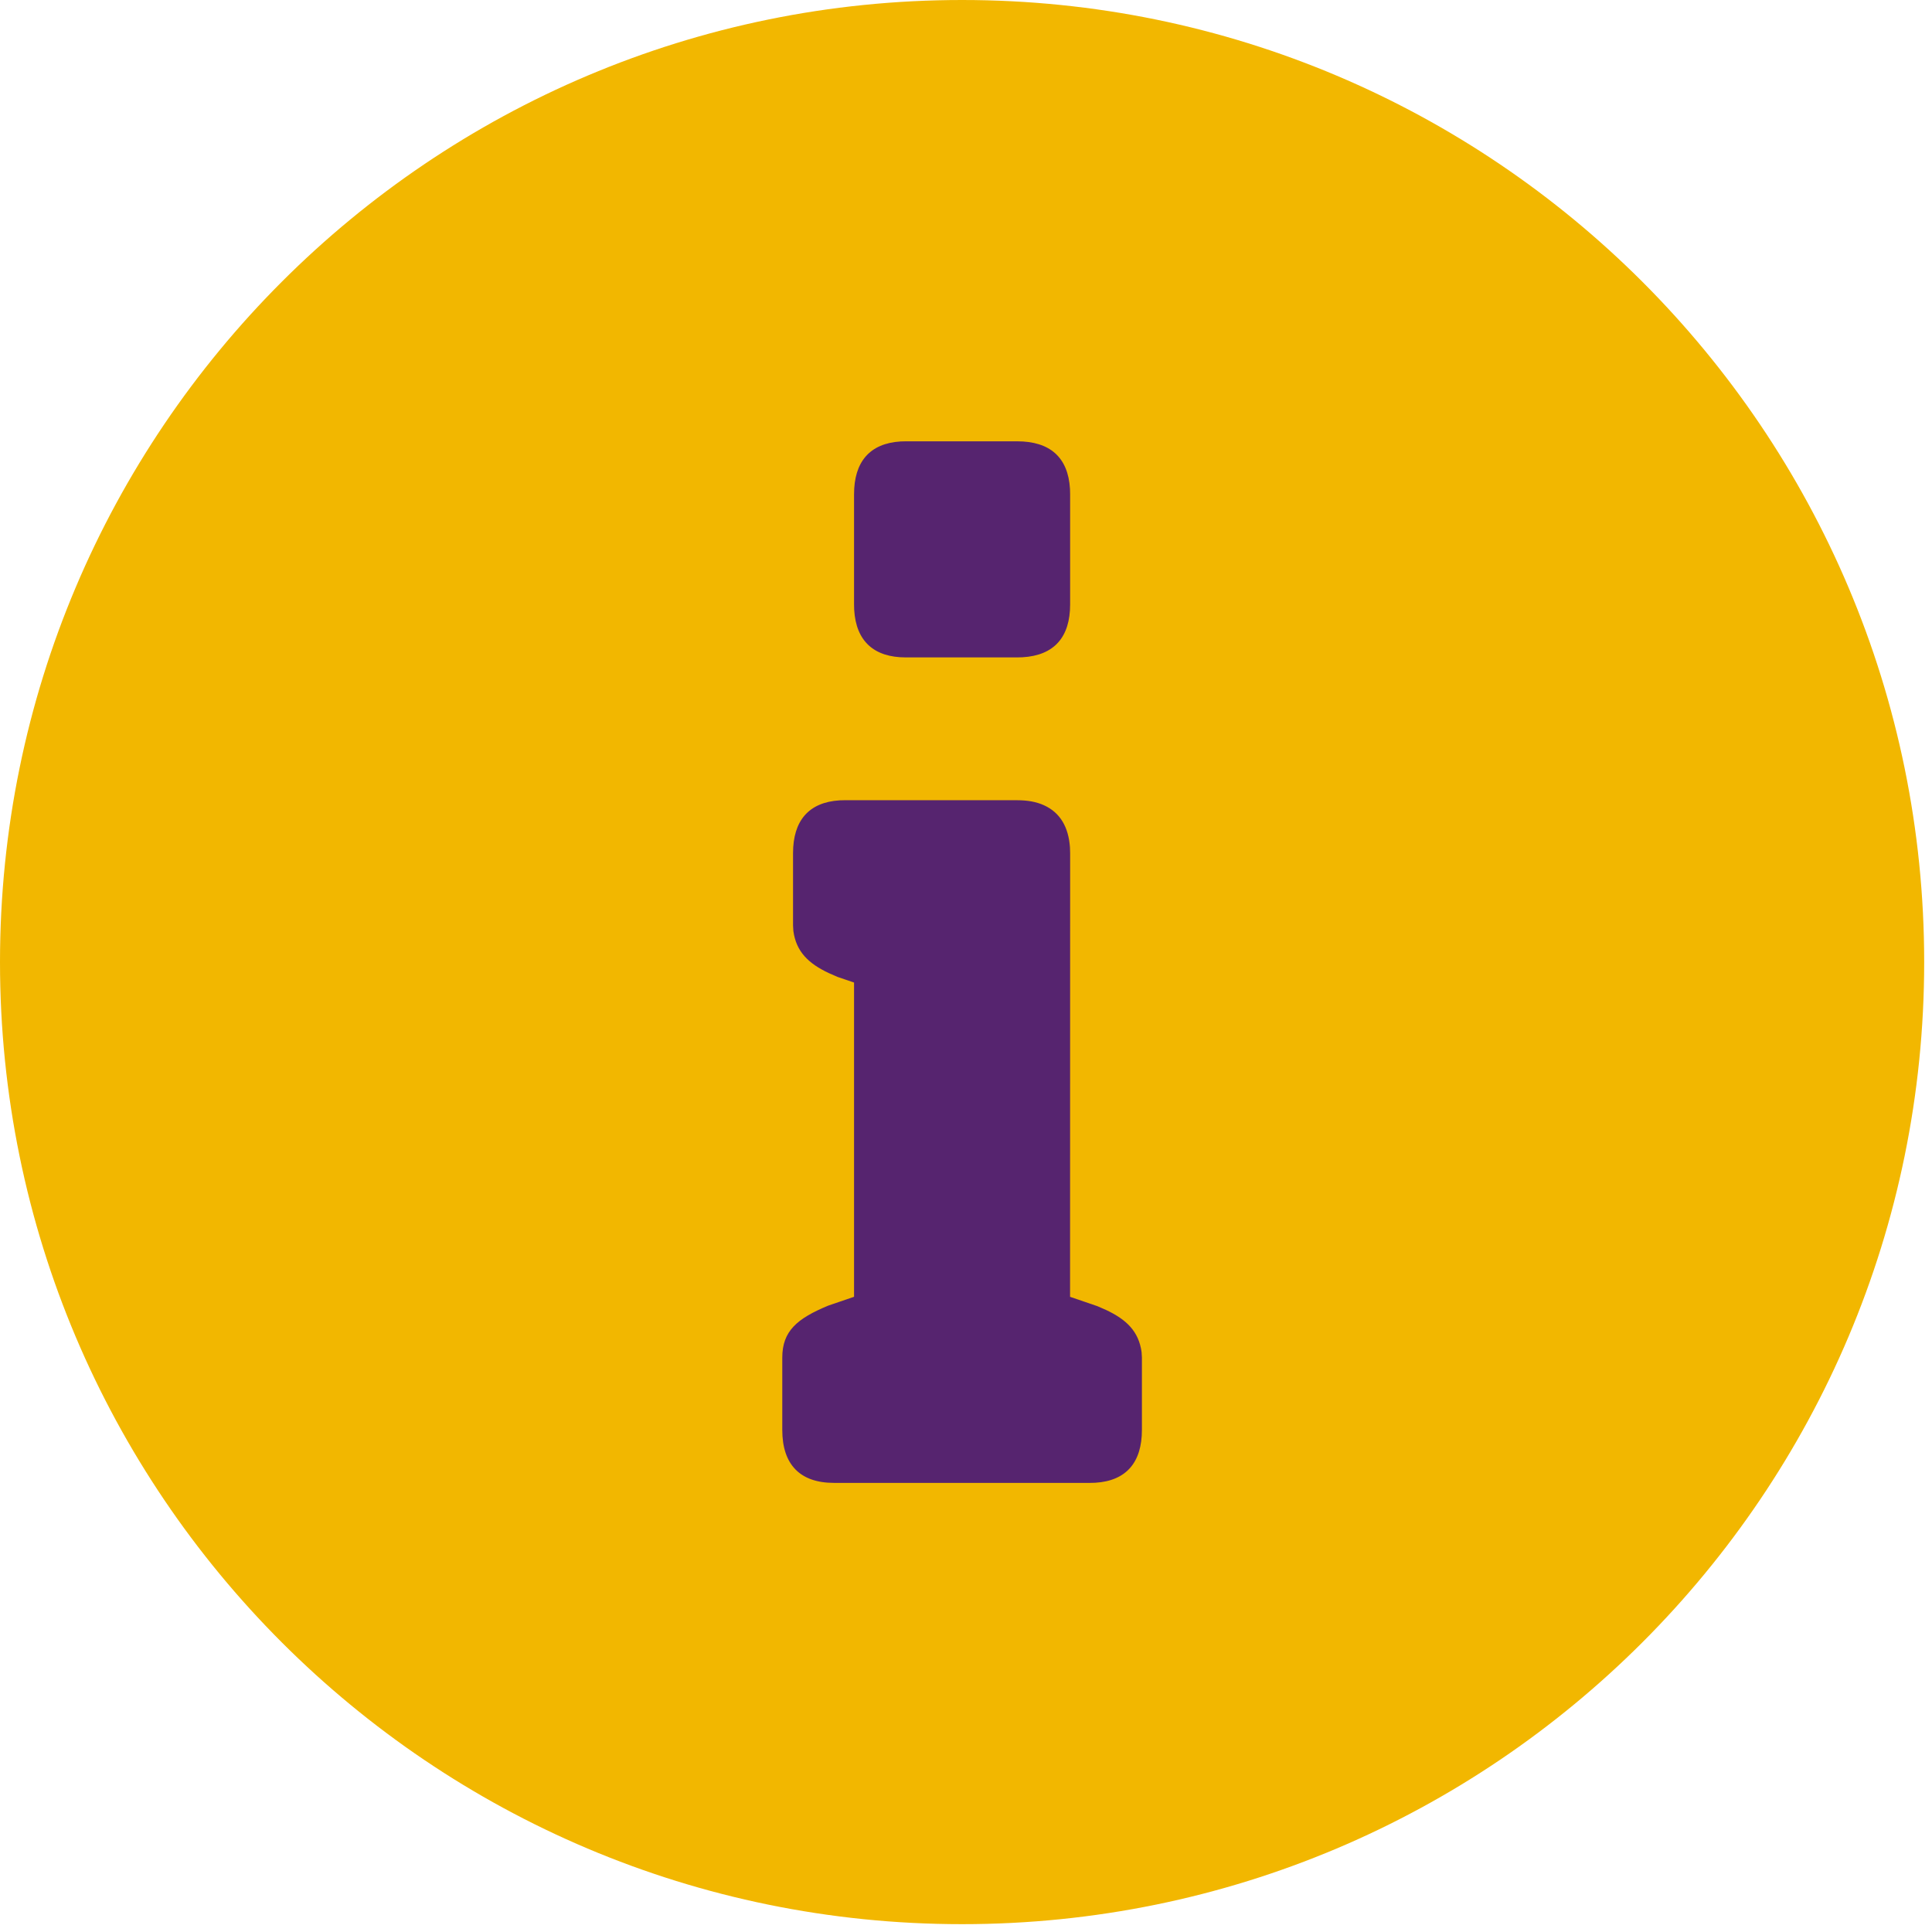
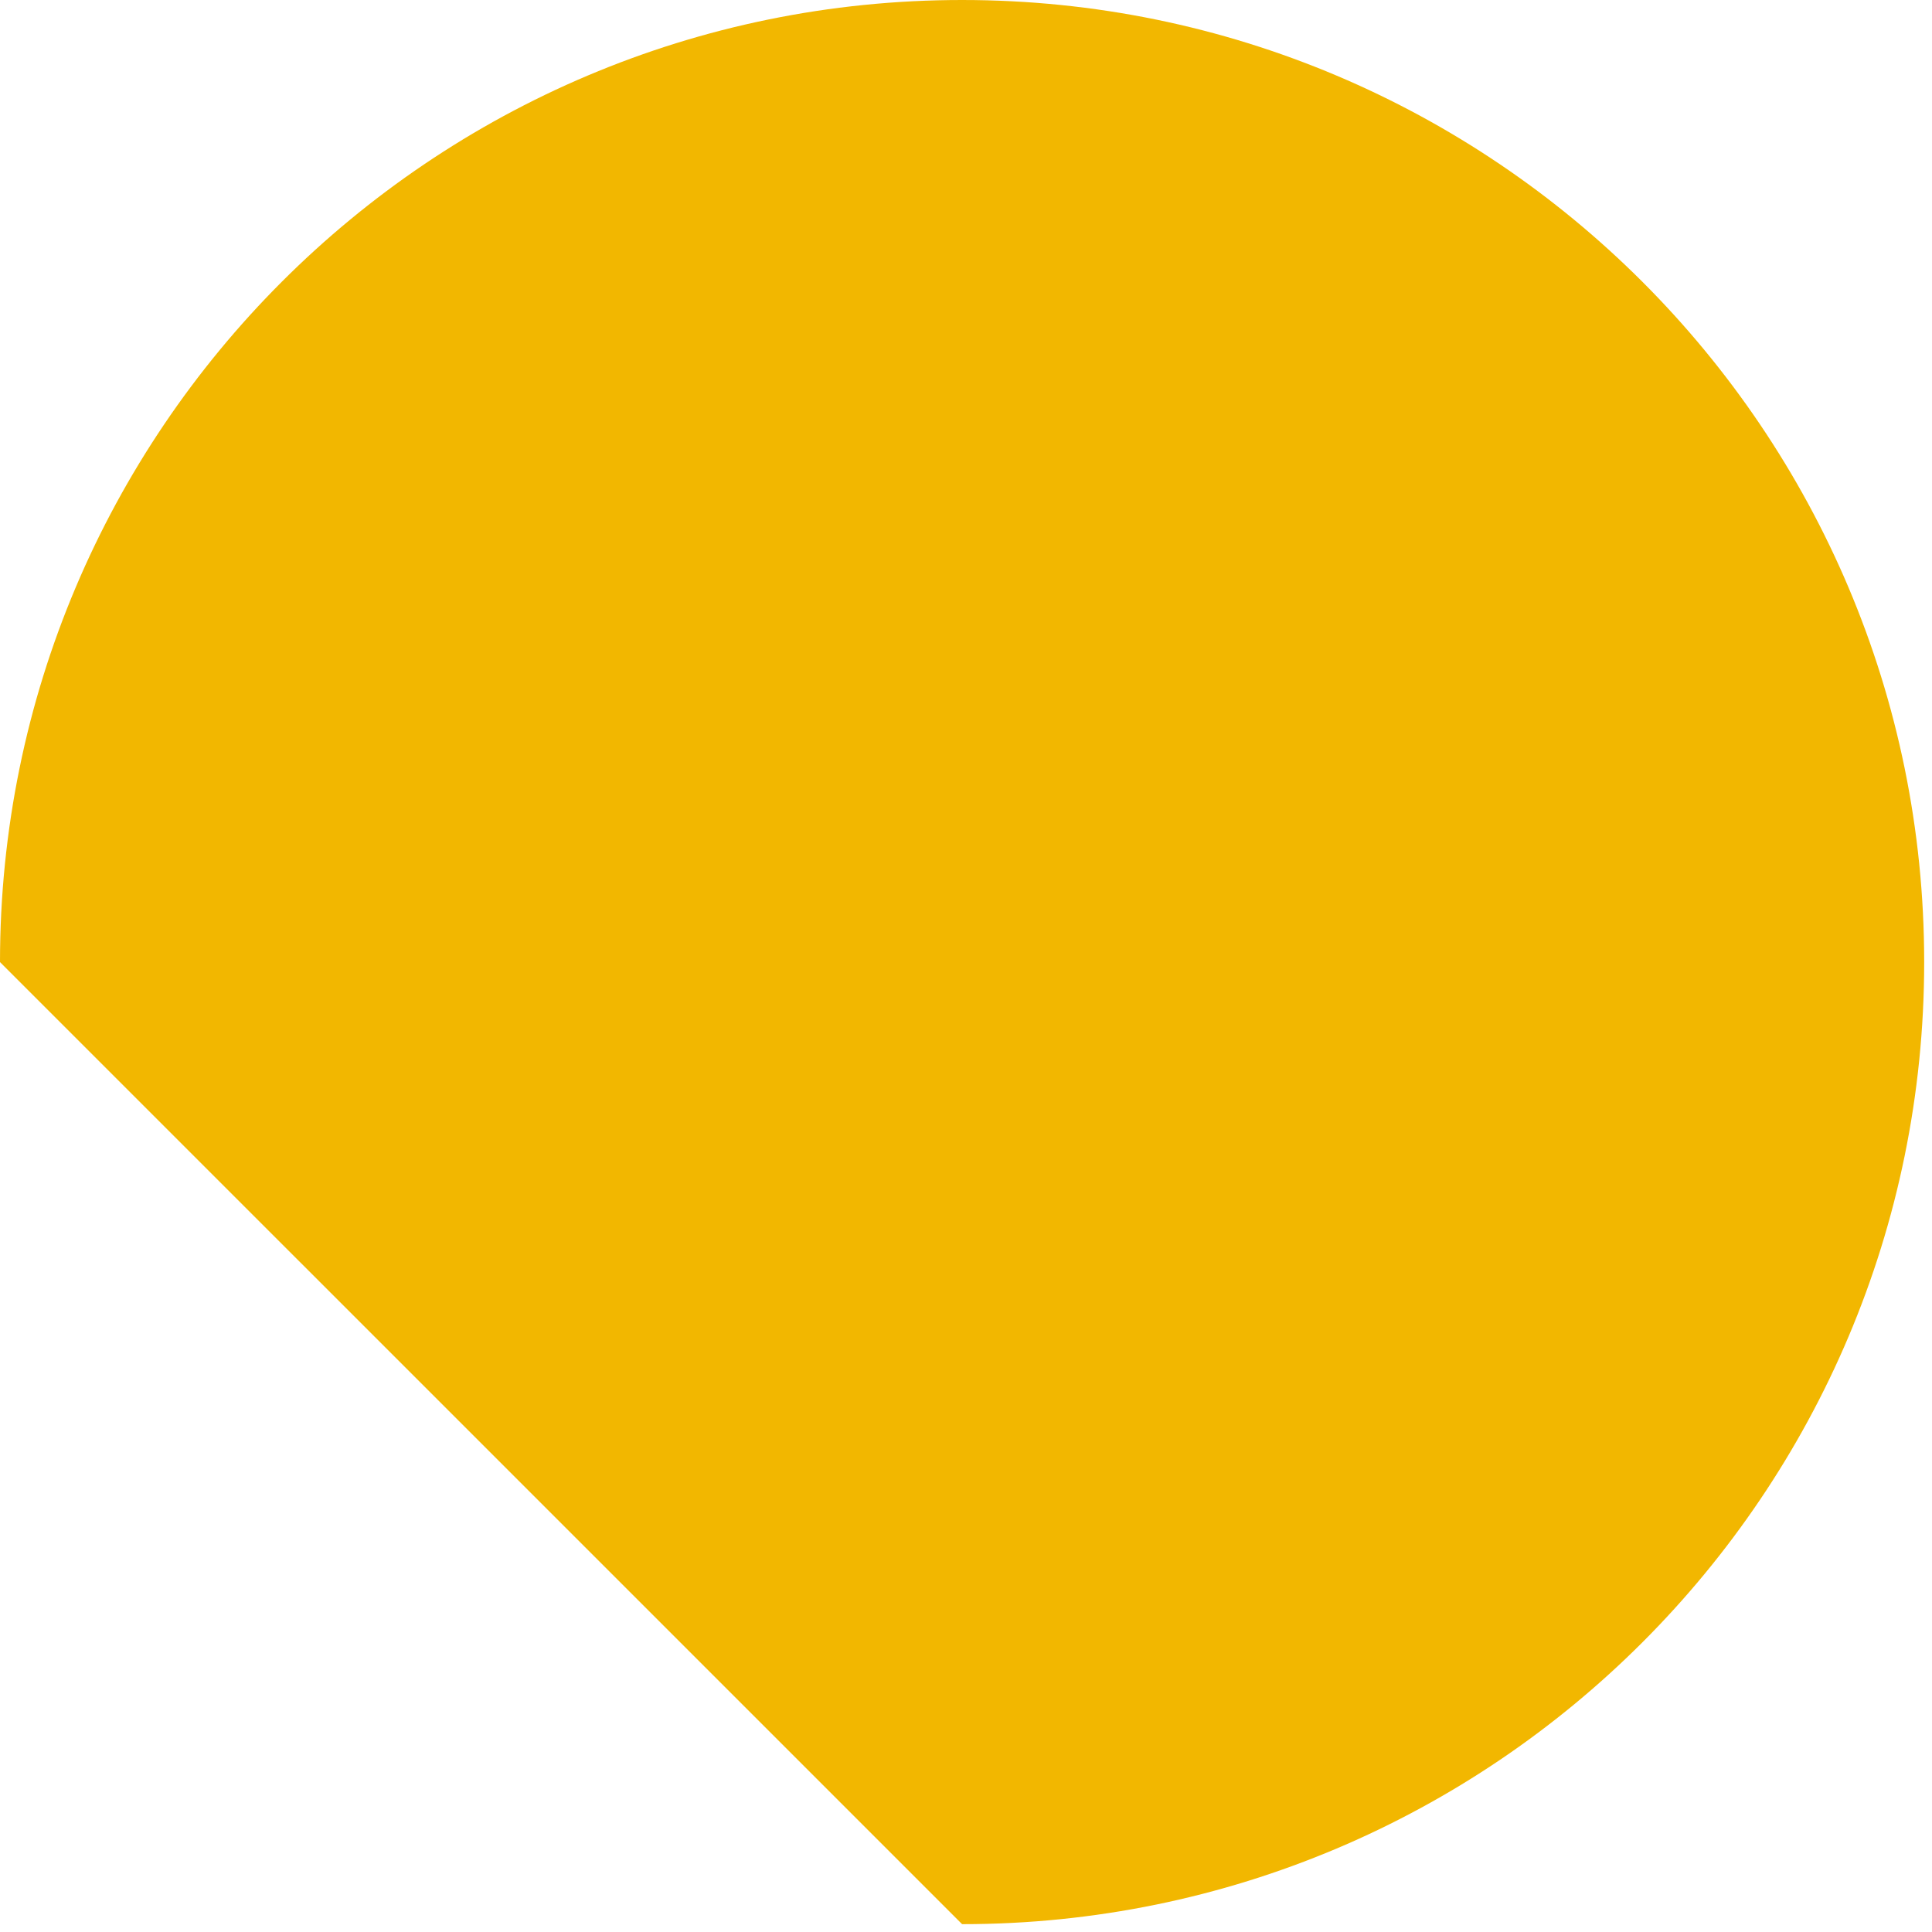
<svg xmlns="http://www.w3.org/2000/svg" xmlns:xlink="http://www.w3.org/1999/xlink" version="1.1" id="Ebene_1" x="0px" y="0px" viewBox="0 0 128 128" style="enable-background:new 0 0 128 128;" xml:space="preserve">
  <style type="text/css">
	.st0{fill:#F2B700;}
	.st1{clip-path:url(#SVGID_2_);fill:#56246F;}
	.st2{clip-path:url(#SVGID_4_);fill:#56246F;}
</style>
  <g id="FAQ_Info">
-     <path class="st0" d="M63.741,127.481c35.203,0,63.741-28.538,63.741-63.741S98.944,0,63.741,0   S0,28.538,0,63.741S28.538,127.481,63.741,127.481" />
+     <path class="st0" d="M63.741,127.481c35.203,0,63.741-28.538,63.741-63.741S98.944,0,63.741,0   S0,28.538,0,63.741" />
    <g>
      <g>
        <g>
          <defs>
            <path id="SVGID_1_" d="M67.389,53.017l-11.421-0.001l-0.338,0.009       c-2.057,0.127-3.089,1.356-3.089,3.501v4.787l0.022,0.371c0.189,1.373,1.007,2.155,2.348,2.786       l0.58,0.254l1.092,0.372v20.82l-1.711,0.585c-2.068,0.858-3.044,1.688-3.044,3.447v4.787       c0,2.298,1.179,3.51,3.427,3.51h16.973l0.338-0.009c2.057-0.127,3.089-1.356,3.089-3.501       v-4.787l-0.022-0.371c-0.189-1.373-1.007-2.155-2.348-2.786l-0.58-0.254l-1.81-0.619       l0.005-29.39l-0.012-0.385c-0.094-1.343-0.649-2.307-1.72-2.792       C68.66,53.12,68.072,53.017,67.389,53.017z" />
          </defs>
          <clipPath id="SVGID_2_">
            <use xlink:href="#SVGID_1_" style="overflow:visible;" />
          </clipPath>
-           <rect x="39.938" y="41.127" class="st1" width="47.606" height="69.006" />
        </g>
      </g>
      <g>
        <g>
          <defs>
-             <path id="SVGID_3_" d="M67.389,29.238h-7.379l-0.338,0.009c-2.057,0.127-3.089,1.356-3.089,3.501       v7.296l0.009,0.352c0.122,2.094,1.321,3.159,3.418,3.159h7.379l0.352-0.009       c2.109-0.124,3.158-1.34,3.158-3.501V32.748l-0.009-0.352       C70.766,30.287,69.549,29.238,67.389,29.238z" />
-           </defs>
+             </defs>
          <clipPath id="SVGID_4_">
            <use xlink:href="#SVGID_3_" style="overflow:visible;" />
          </clipPath>
          <rect x="44.693" y="17.349" class="st2" width="38.094" height="38.094" />
        </g>
      </g>
    </g>
  </g>
</svg>